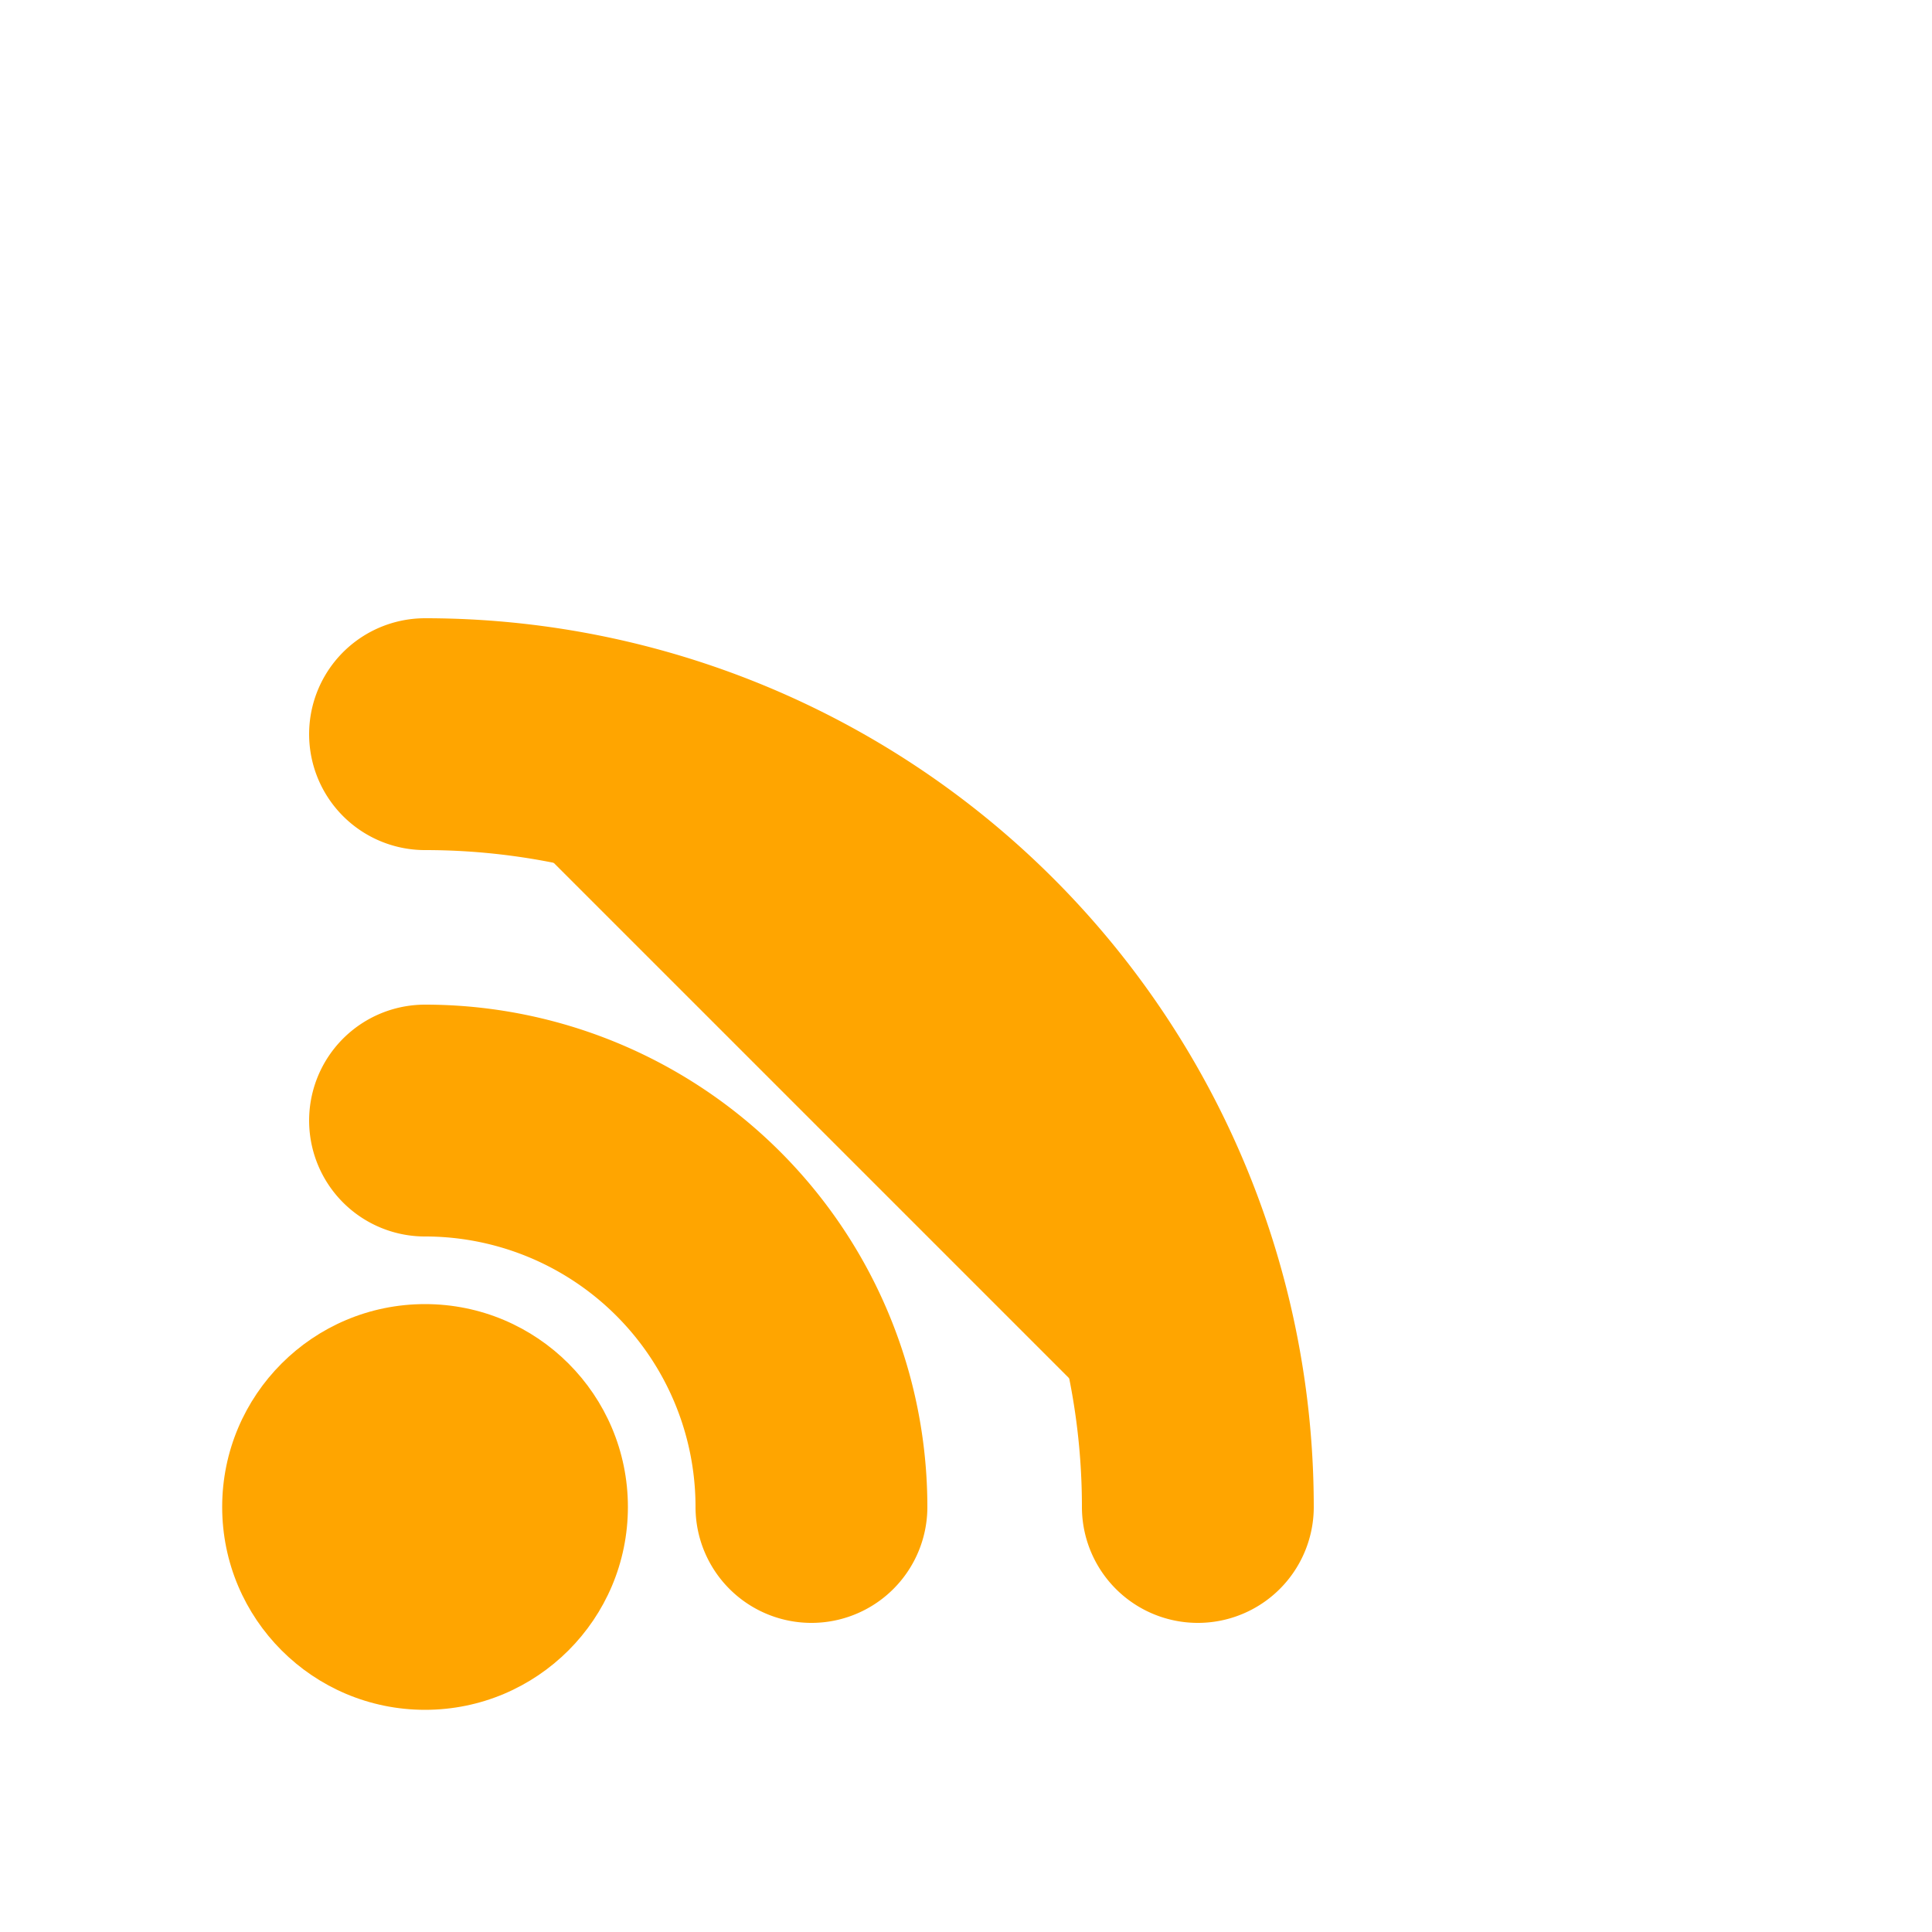
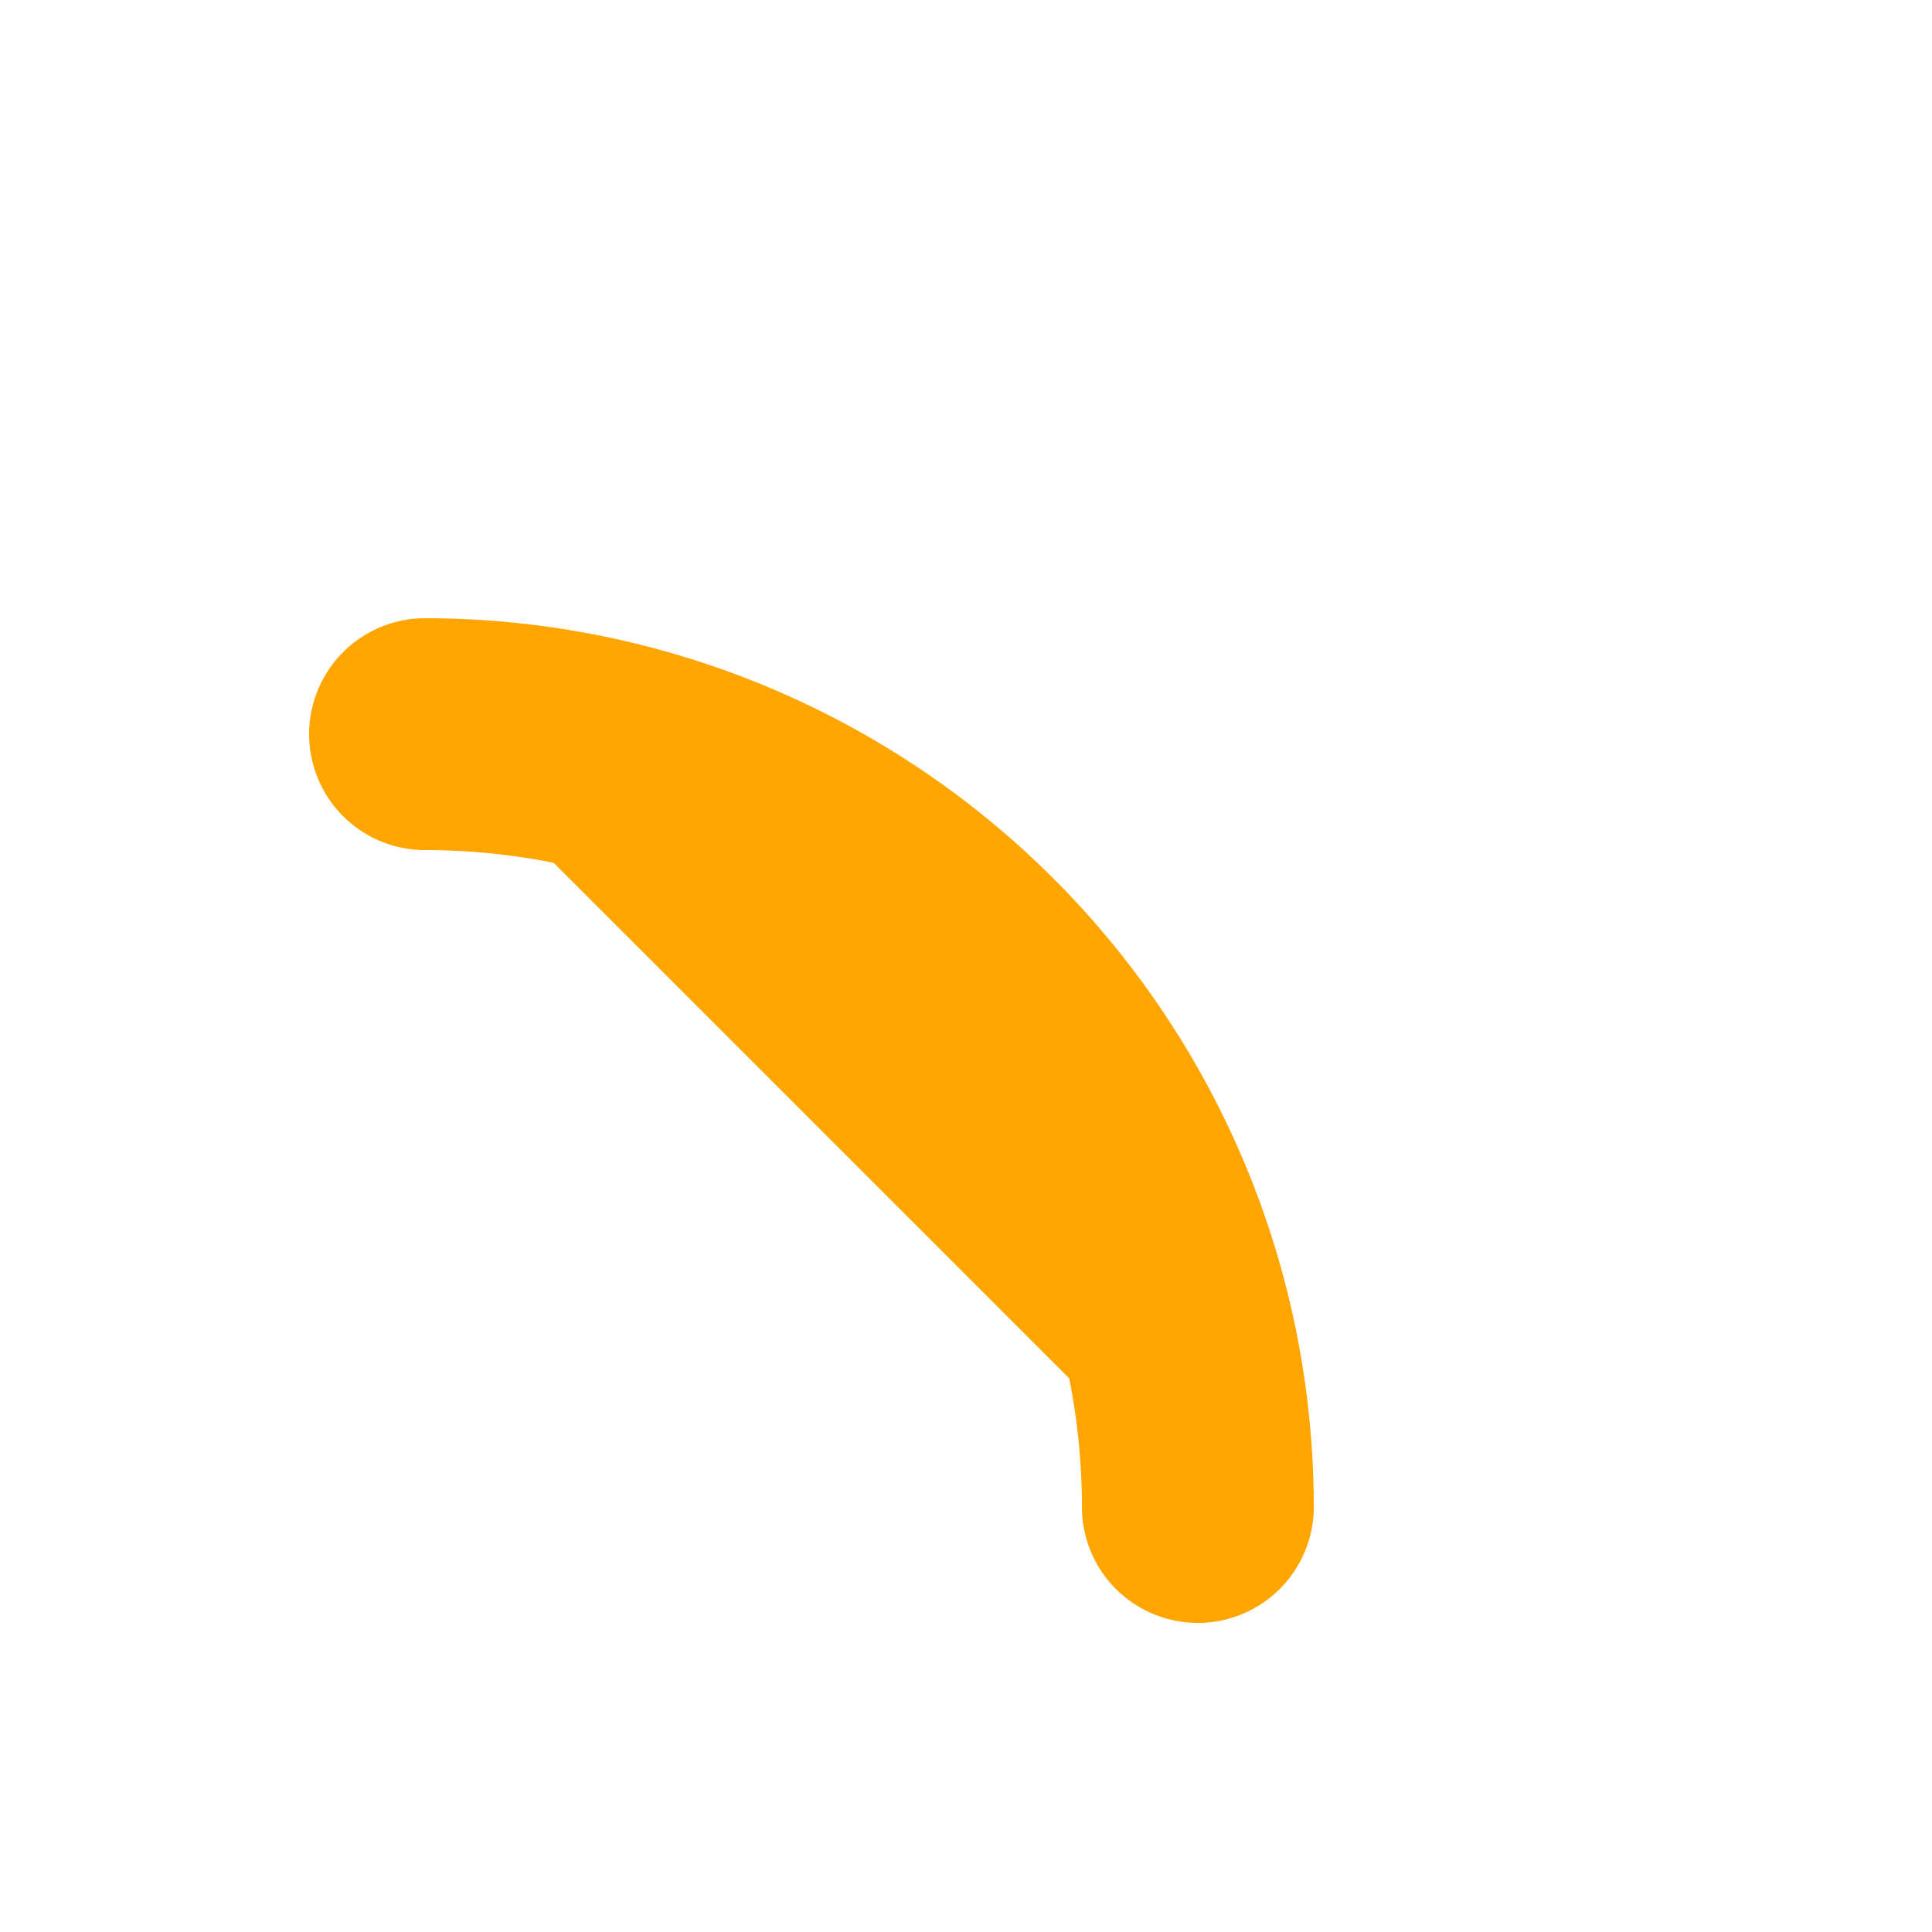
<svg xmlns="http://www.w3.org/2000/svg" width="100" height="100" viewBox="0 0 100 100">
  <defs>
    <style>
      .rss-icon-color {
        fill: #FFA500; /* 标准 RSS 橙色 */
        stroke: #FFA500; /* 描边也用橙色 */
      }
    </style>
  </defs>
-   <circle class="rss-icon-color" cx="22" cy="78" r="10" />
-   <path class="rss-icon-color" fill="none" stroke-width="12" stroke-linecap="round" d="M 22 58 A 20 20 0 0 1 42 78" />
  <path class="rss-icon-color" fill="none" stroke-width="12" stroke-linecap="round" d="M 22 38 A 40 40 0 0 1 62 78" />
</svg>